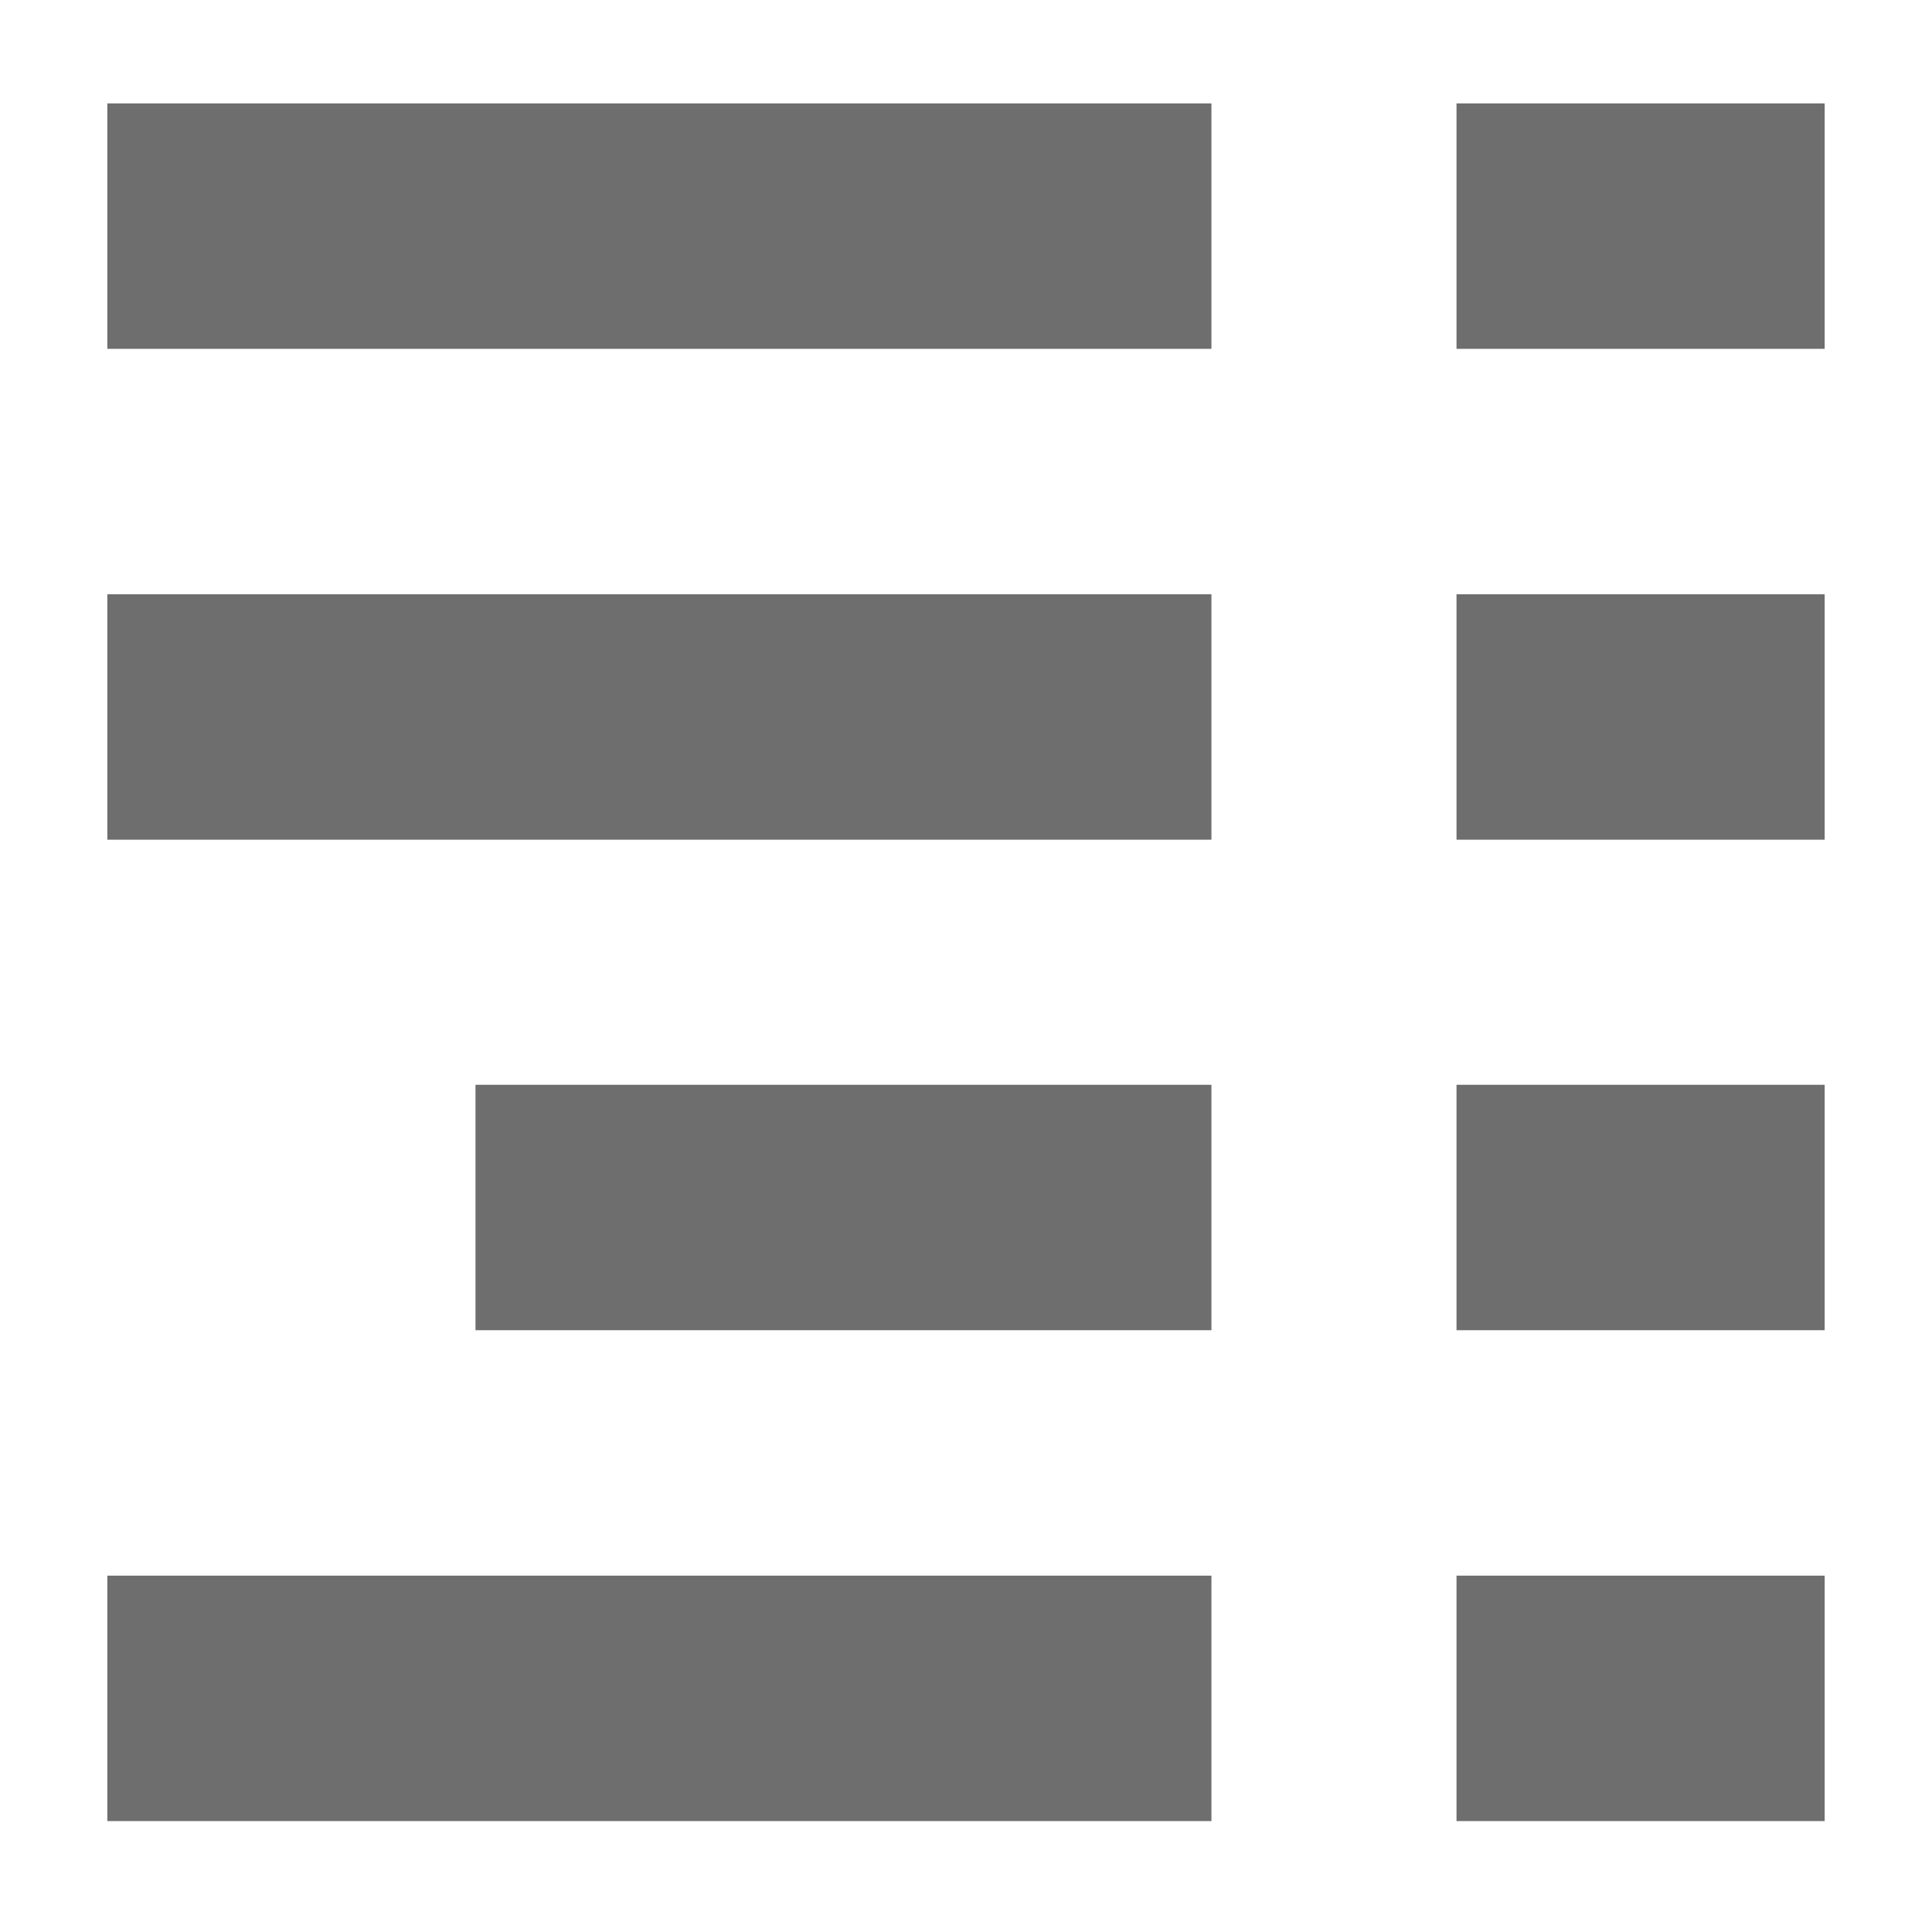
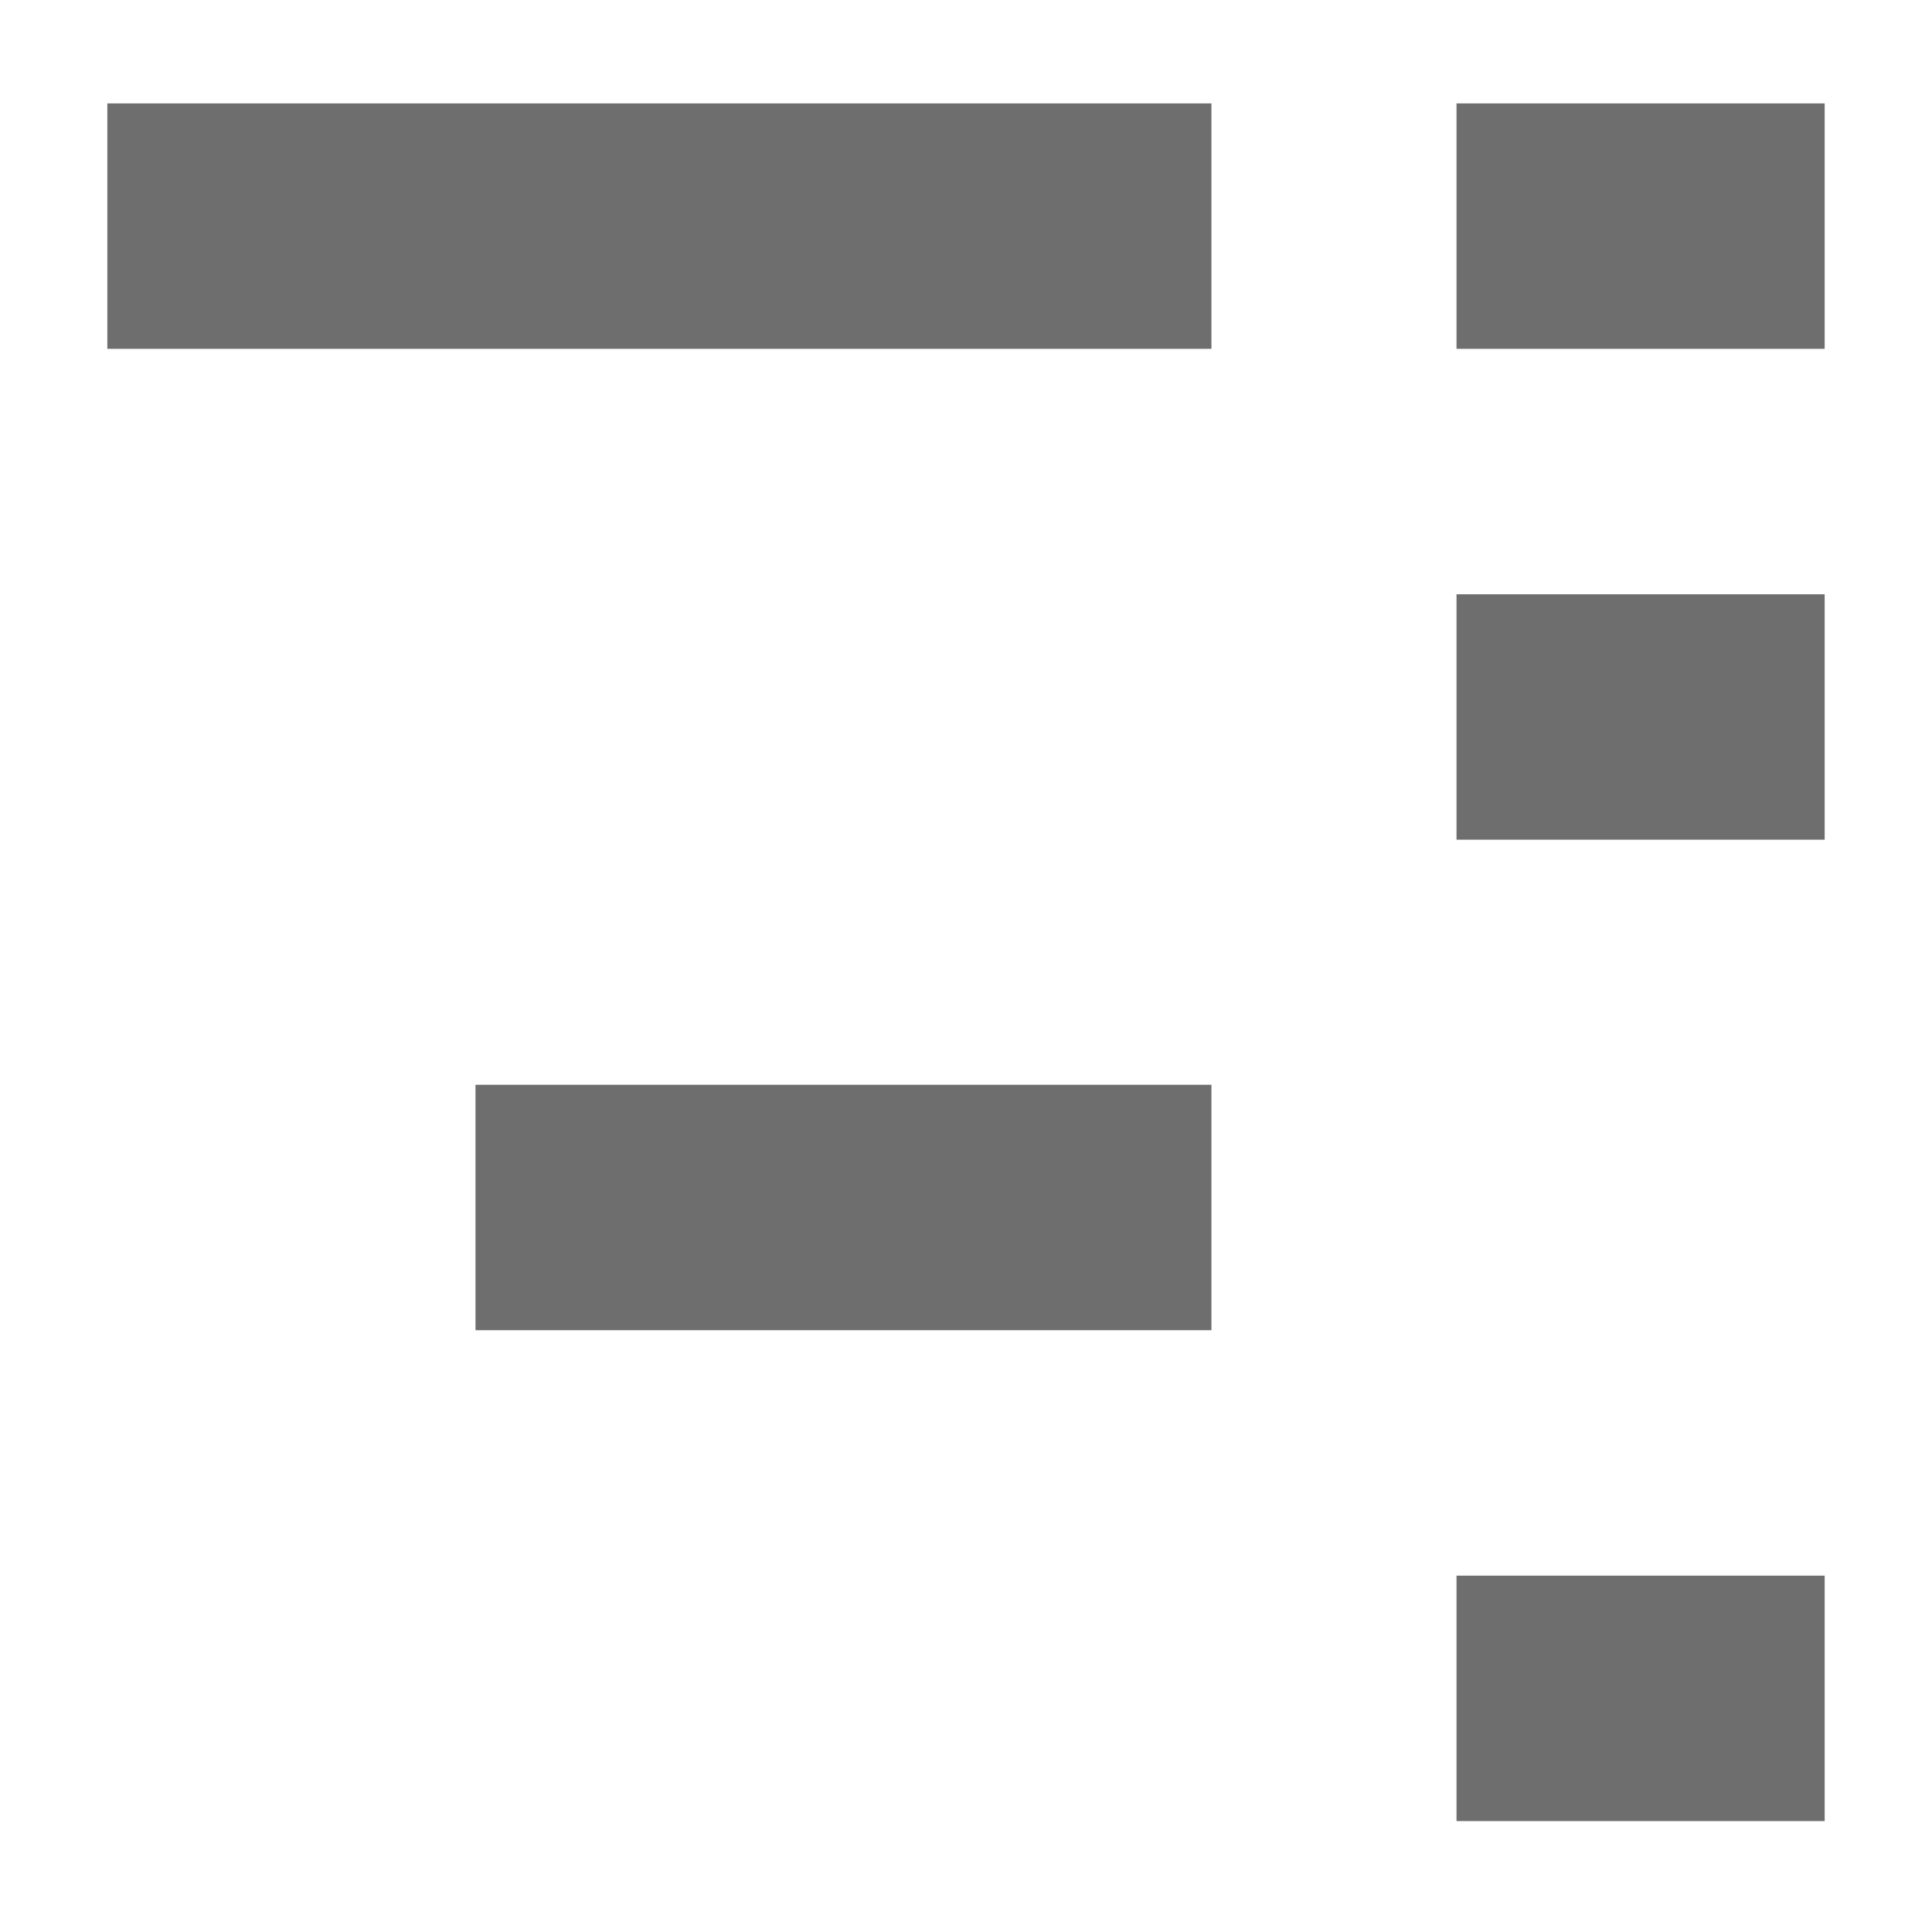
<svg xmlns="http://www.w3.org/2000/svg" width="16" height="16" id="icons" viewBox="0 0 54 54">
  <defs>
    <style>.cls-1{fill:#6e6e6e;}</style>
  </defs>
  <g id="table-of-contents">
    <rect class="cls-1" x="40.71" y="2.89" width="10.29" height="6.86" />
    <rect class="cls-1" x="3" y="2.89" width="30.86" height="6.86" />
-     <rect class="cls-1" x="3" y="16.61" width="30.86" height="6.86" />
    <rect class="cls-1" x="13.29" y="30.32" width="20.57" height="6.86" />
-     <rect class="cls-1" x="3" y="44.04" width="30.86" height="6.86" />
    <rect class="cls-1" x="40.71" y="16.61" width="10.29" height="6.86" />
-     <rect class="cls-1" x="40.71" y="30.32" width="10.29" height="6.86" />
    <rect class="cls-1" x="40.71" y="44.04" width="10.29" height="6.86" />
  </g>
</svg>